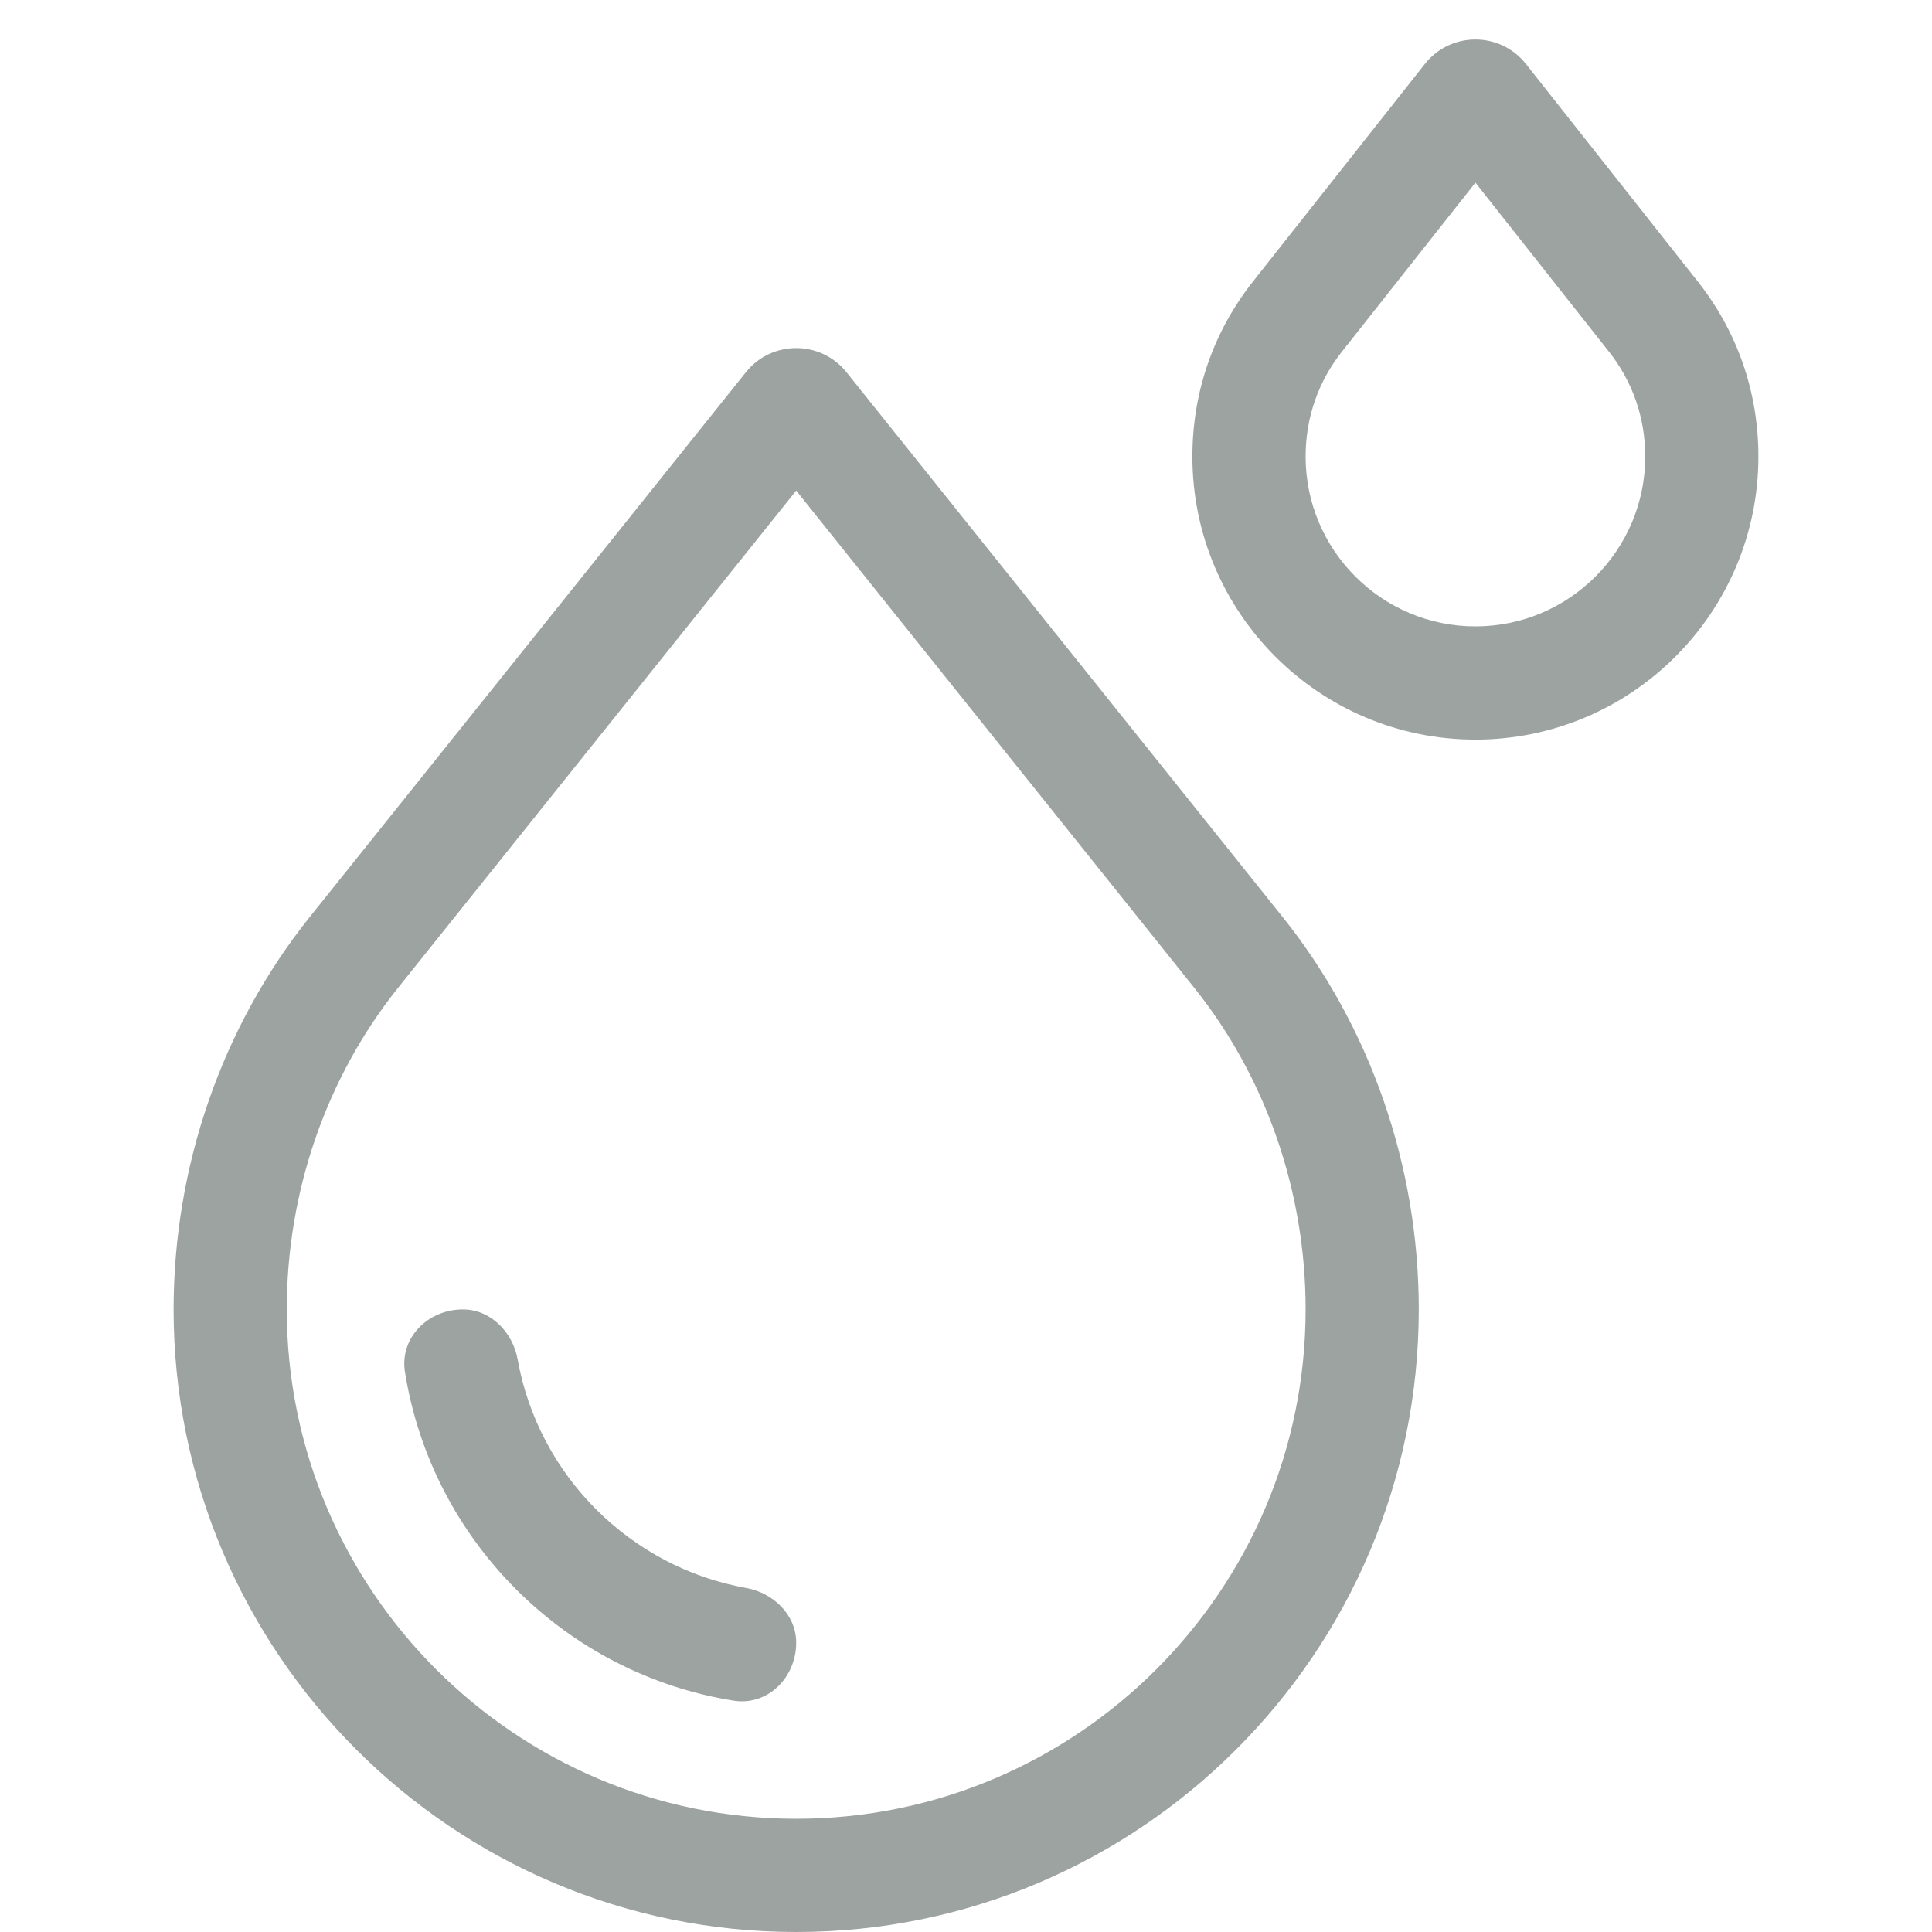
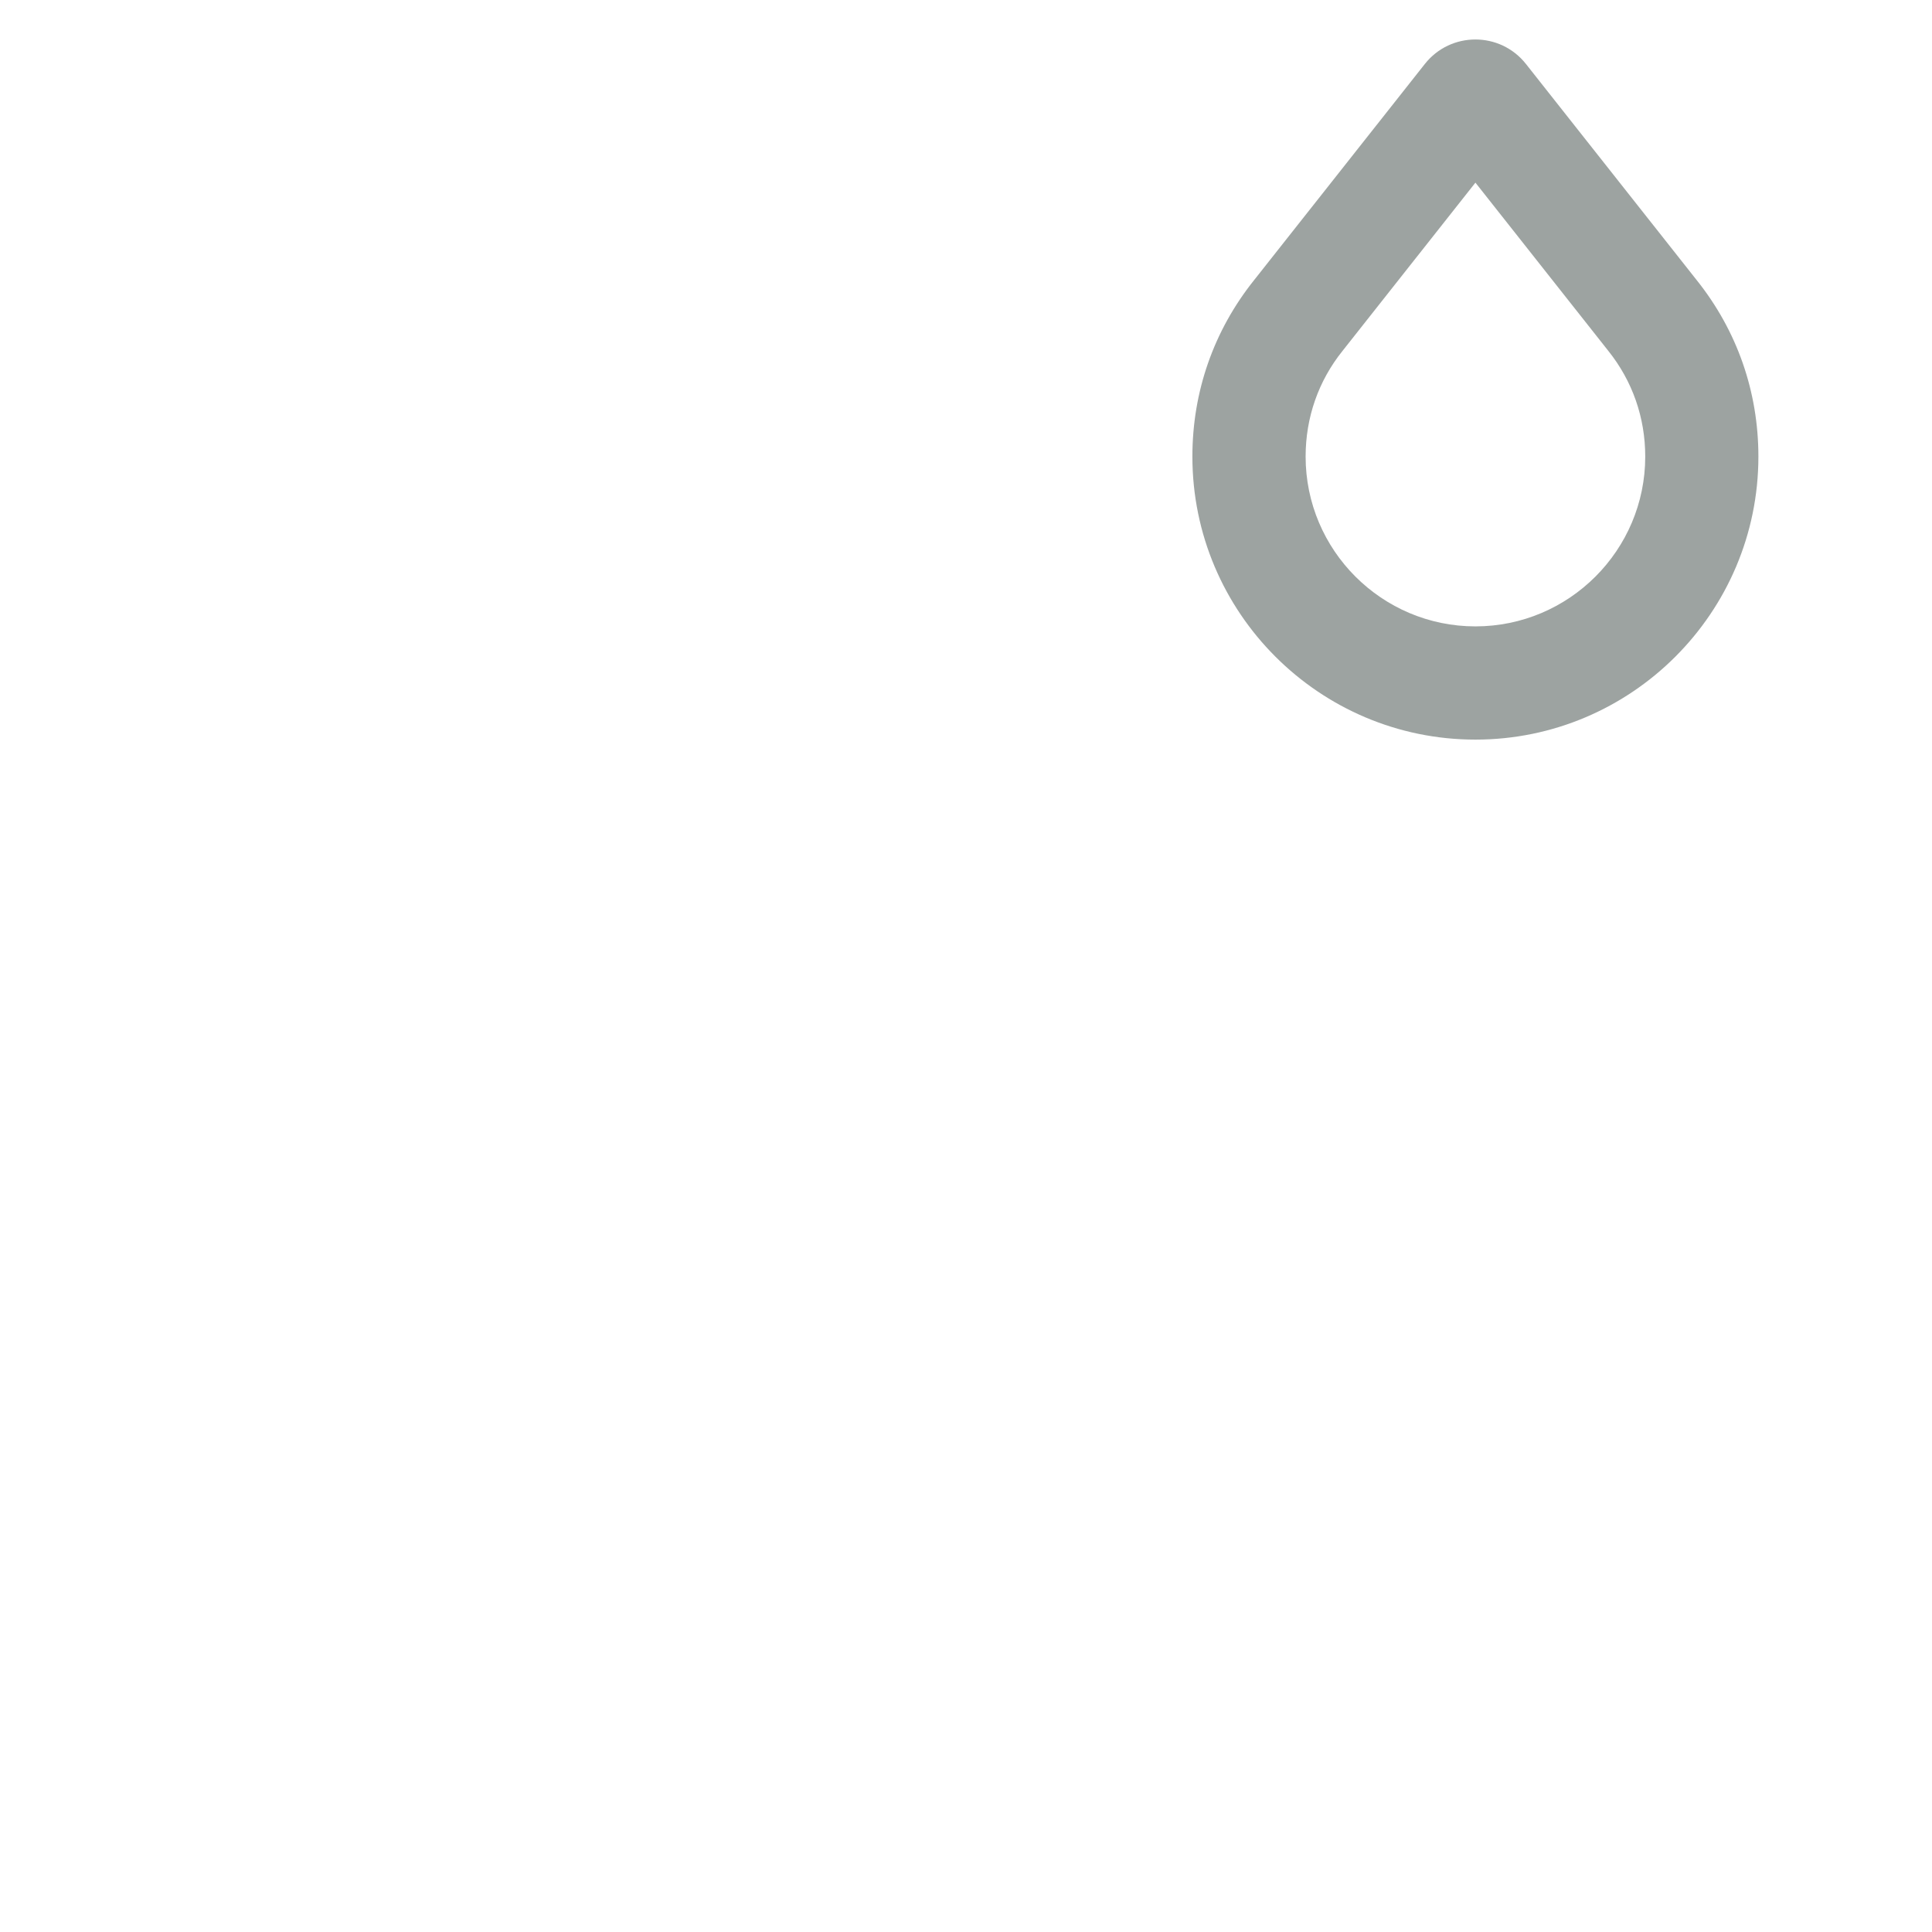
<svg xmlns="http://www.w3.org/2000/svg" width="28" height="28" viewBox="0 0 28 28" fill="none">
-   <path d="M4.492 13.286C3.217 14.878 2.516 16.899 2.516 18.977C2.516 23.952 6.564 28 11.539 28C16.514 28 20.562 23.952 20.562 18.977C20.562 16.898 19.86 14.877 18.586 13.286L12.268 5.395C11.894 4.928 11.184 4.928 10.81 5.395L4.492 13.286ZM18.922 18.977C18.922 23.047 15.61 26.359 11.539 26.359C7.468 26.359 4.156 23.047 4.156 18.977C4.156 17.27 4.73 15.613 5.773 14.311L11.539 7.11L17.305 14.312C18.348 15.613 18.922 17.27 18.922 18.977Z" fill="#9DA3A1" />
-   <path d="M7.502 19.702C7.431 19.306 7.111 18.977 6.708 18.977C6.205 18.977 5.789 19.387 5.869 19.885C6.258 22.325 8.191 24.258 10.631 24.647C11.128 24.726 11.539 24.311 11.539 23.807C11.539 23.405 11.21 23.085 10.813 23.014C9.132 22.713 7.803 21.383 7.502 19.702Z" fill="#9DA3A1" />
  <path d="M25.484 6.617C25.484 5.676 25.175 4.792 24.59 4.06L22.115 0.927C21.741 0.454 21.024 0.454 20.65 0.927L18.175 4.06C17.59 4.792 17.281 5.676 17.281 6.617C17.281 8.879 19.121 10.719 21.383 10.719C23.644 10.719 25.484 8.879 25.484 6.617ZM18.922 6.617C18.922 6.052 19.107 5.521 19.458 5.084L21.383 2.647L23.308 5.084C23.658 5.521 23.844 6.051 23.844 6.617C23.844 7.974 22.74 9.078 21.383 9.078C20.026 9.078 18.922 7.974 18.922 6.617Z" fill="#9DA3A1" />
</svg>